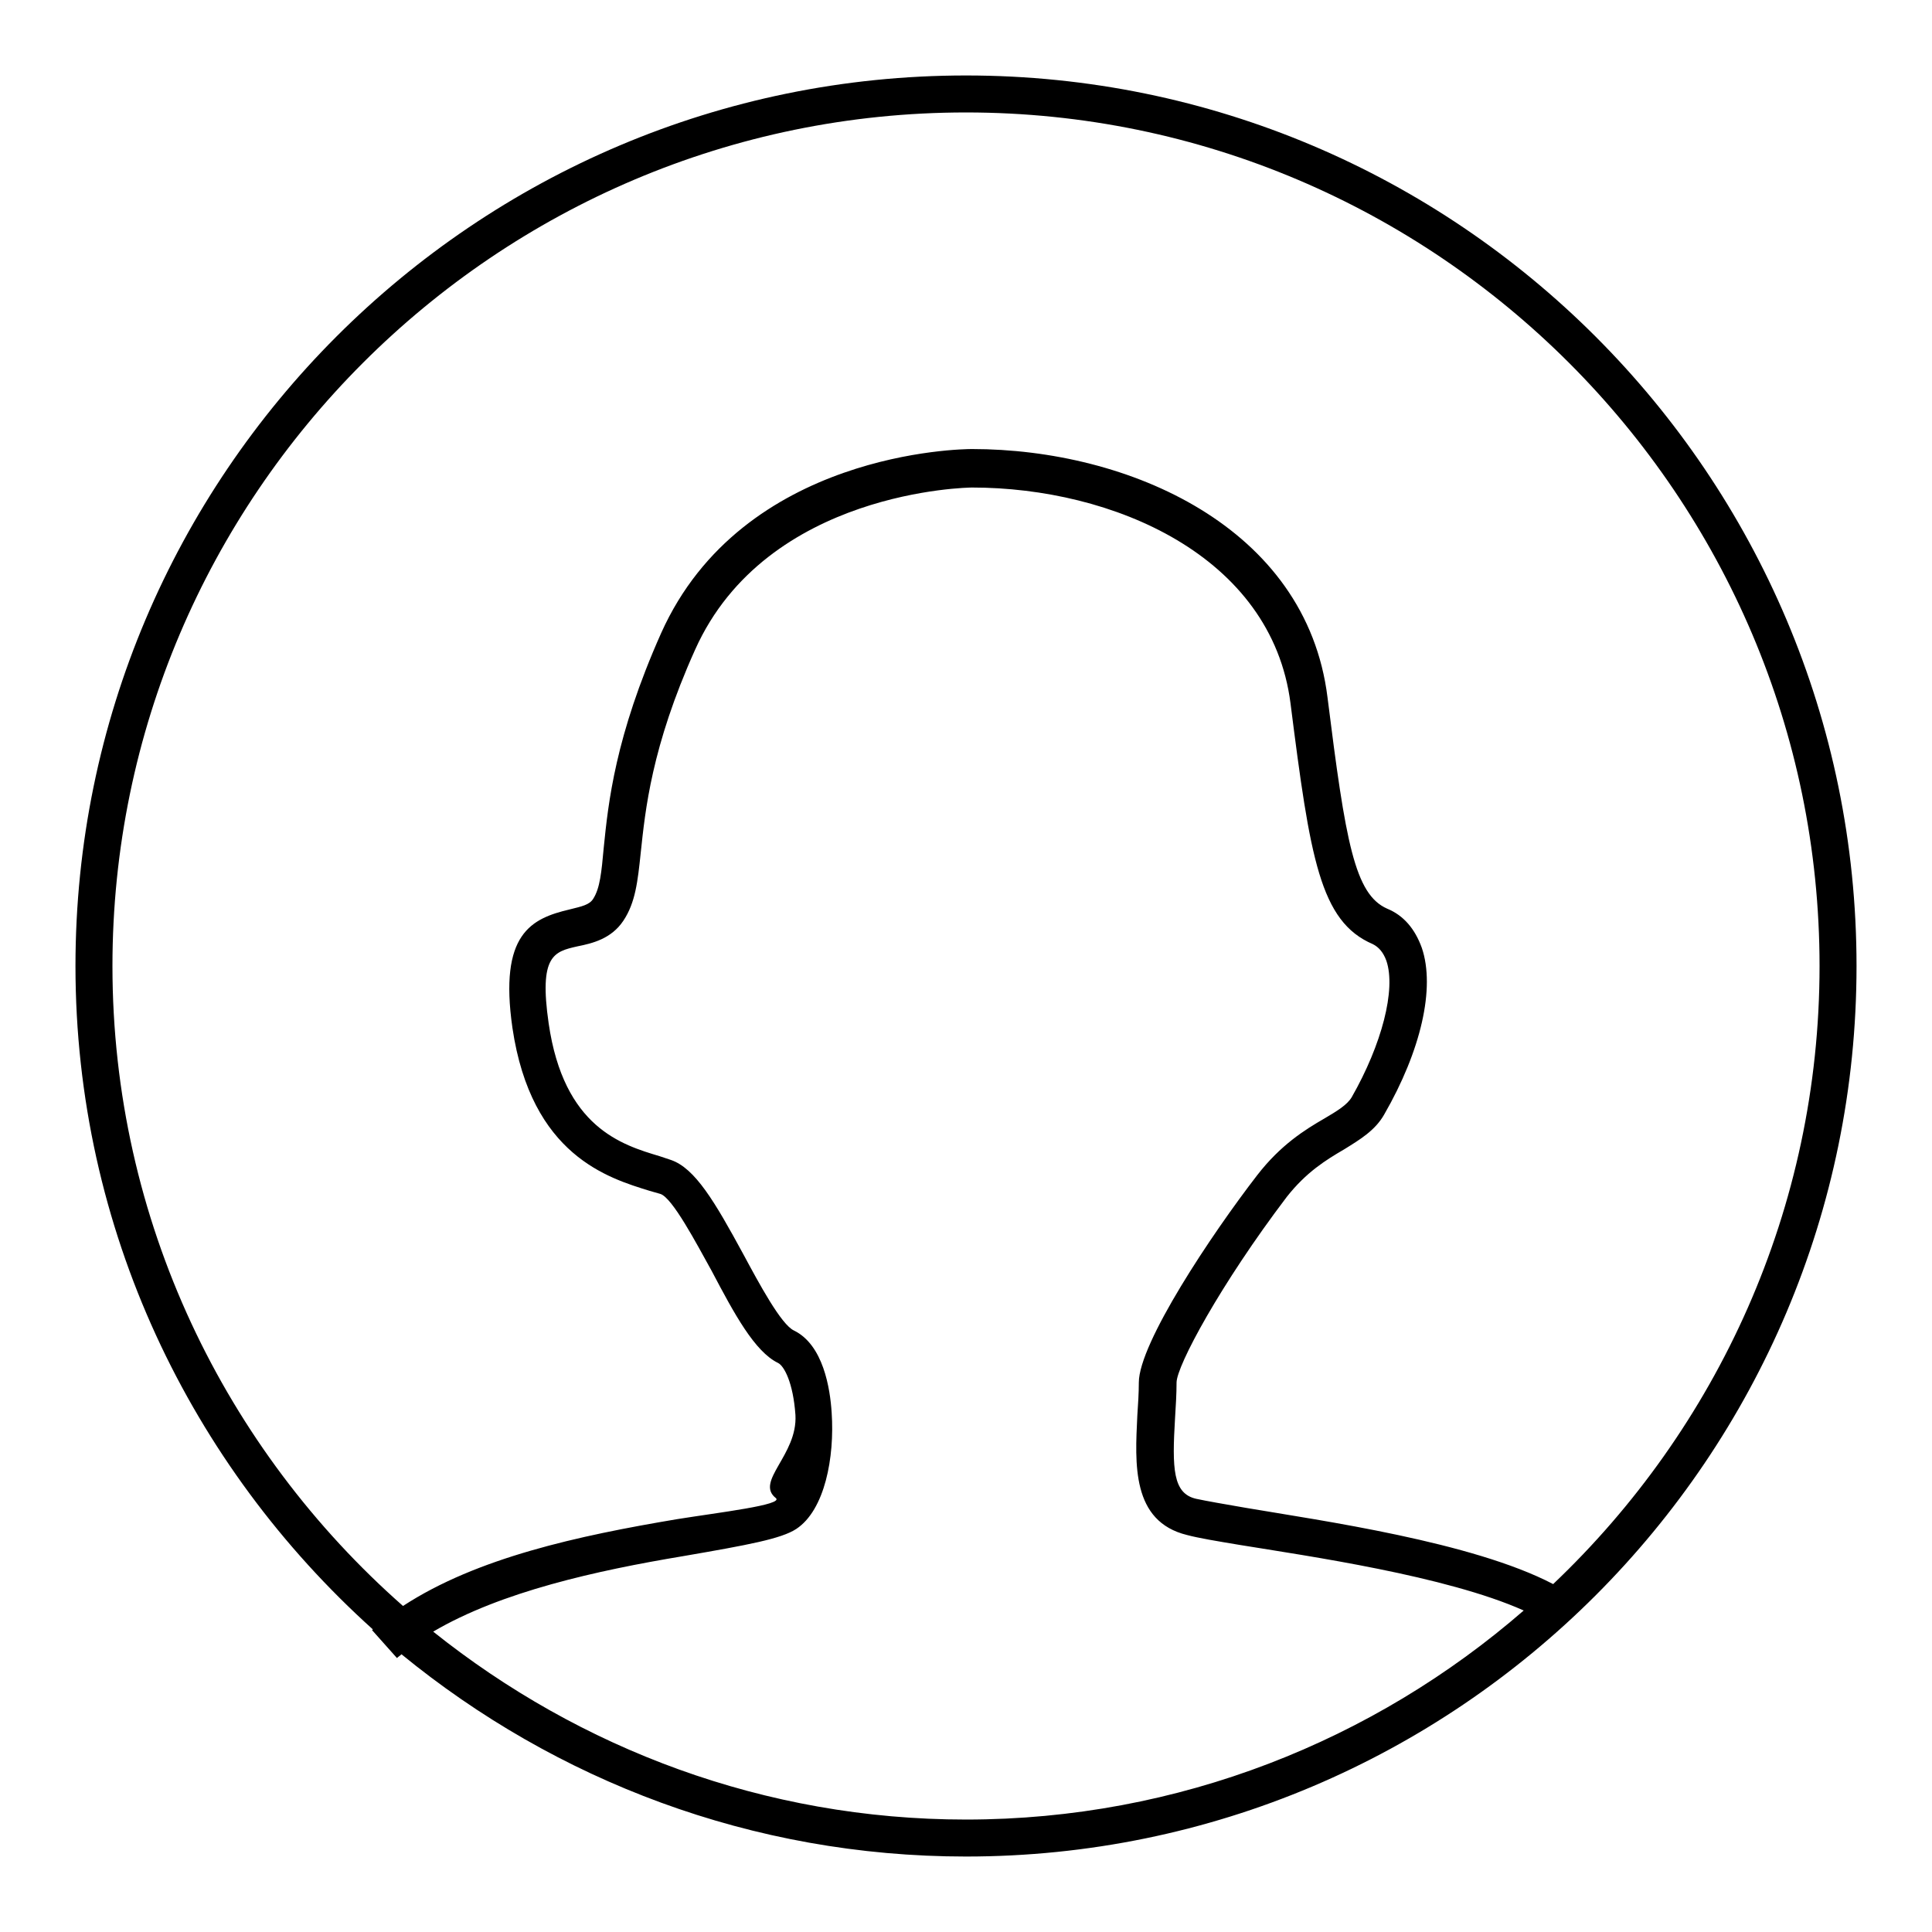
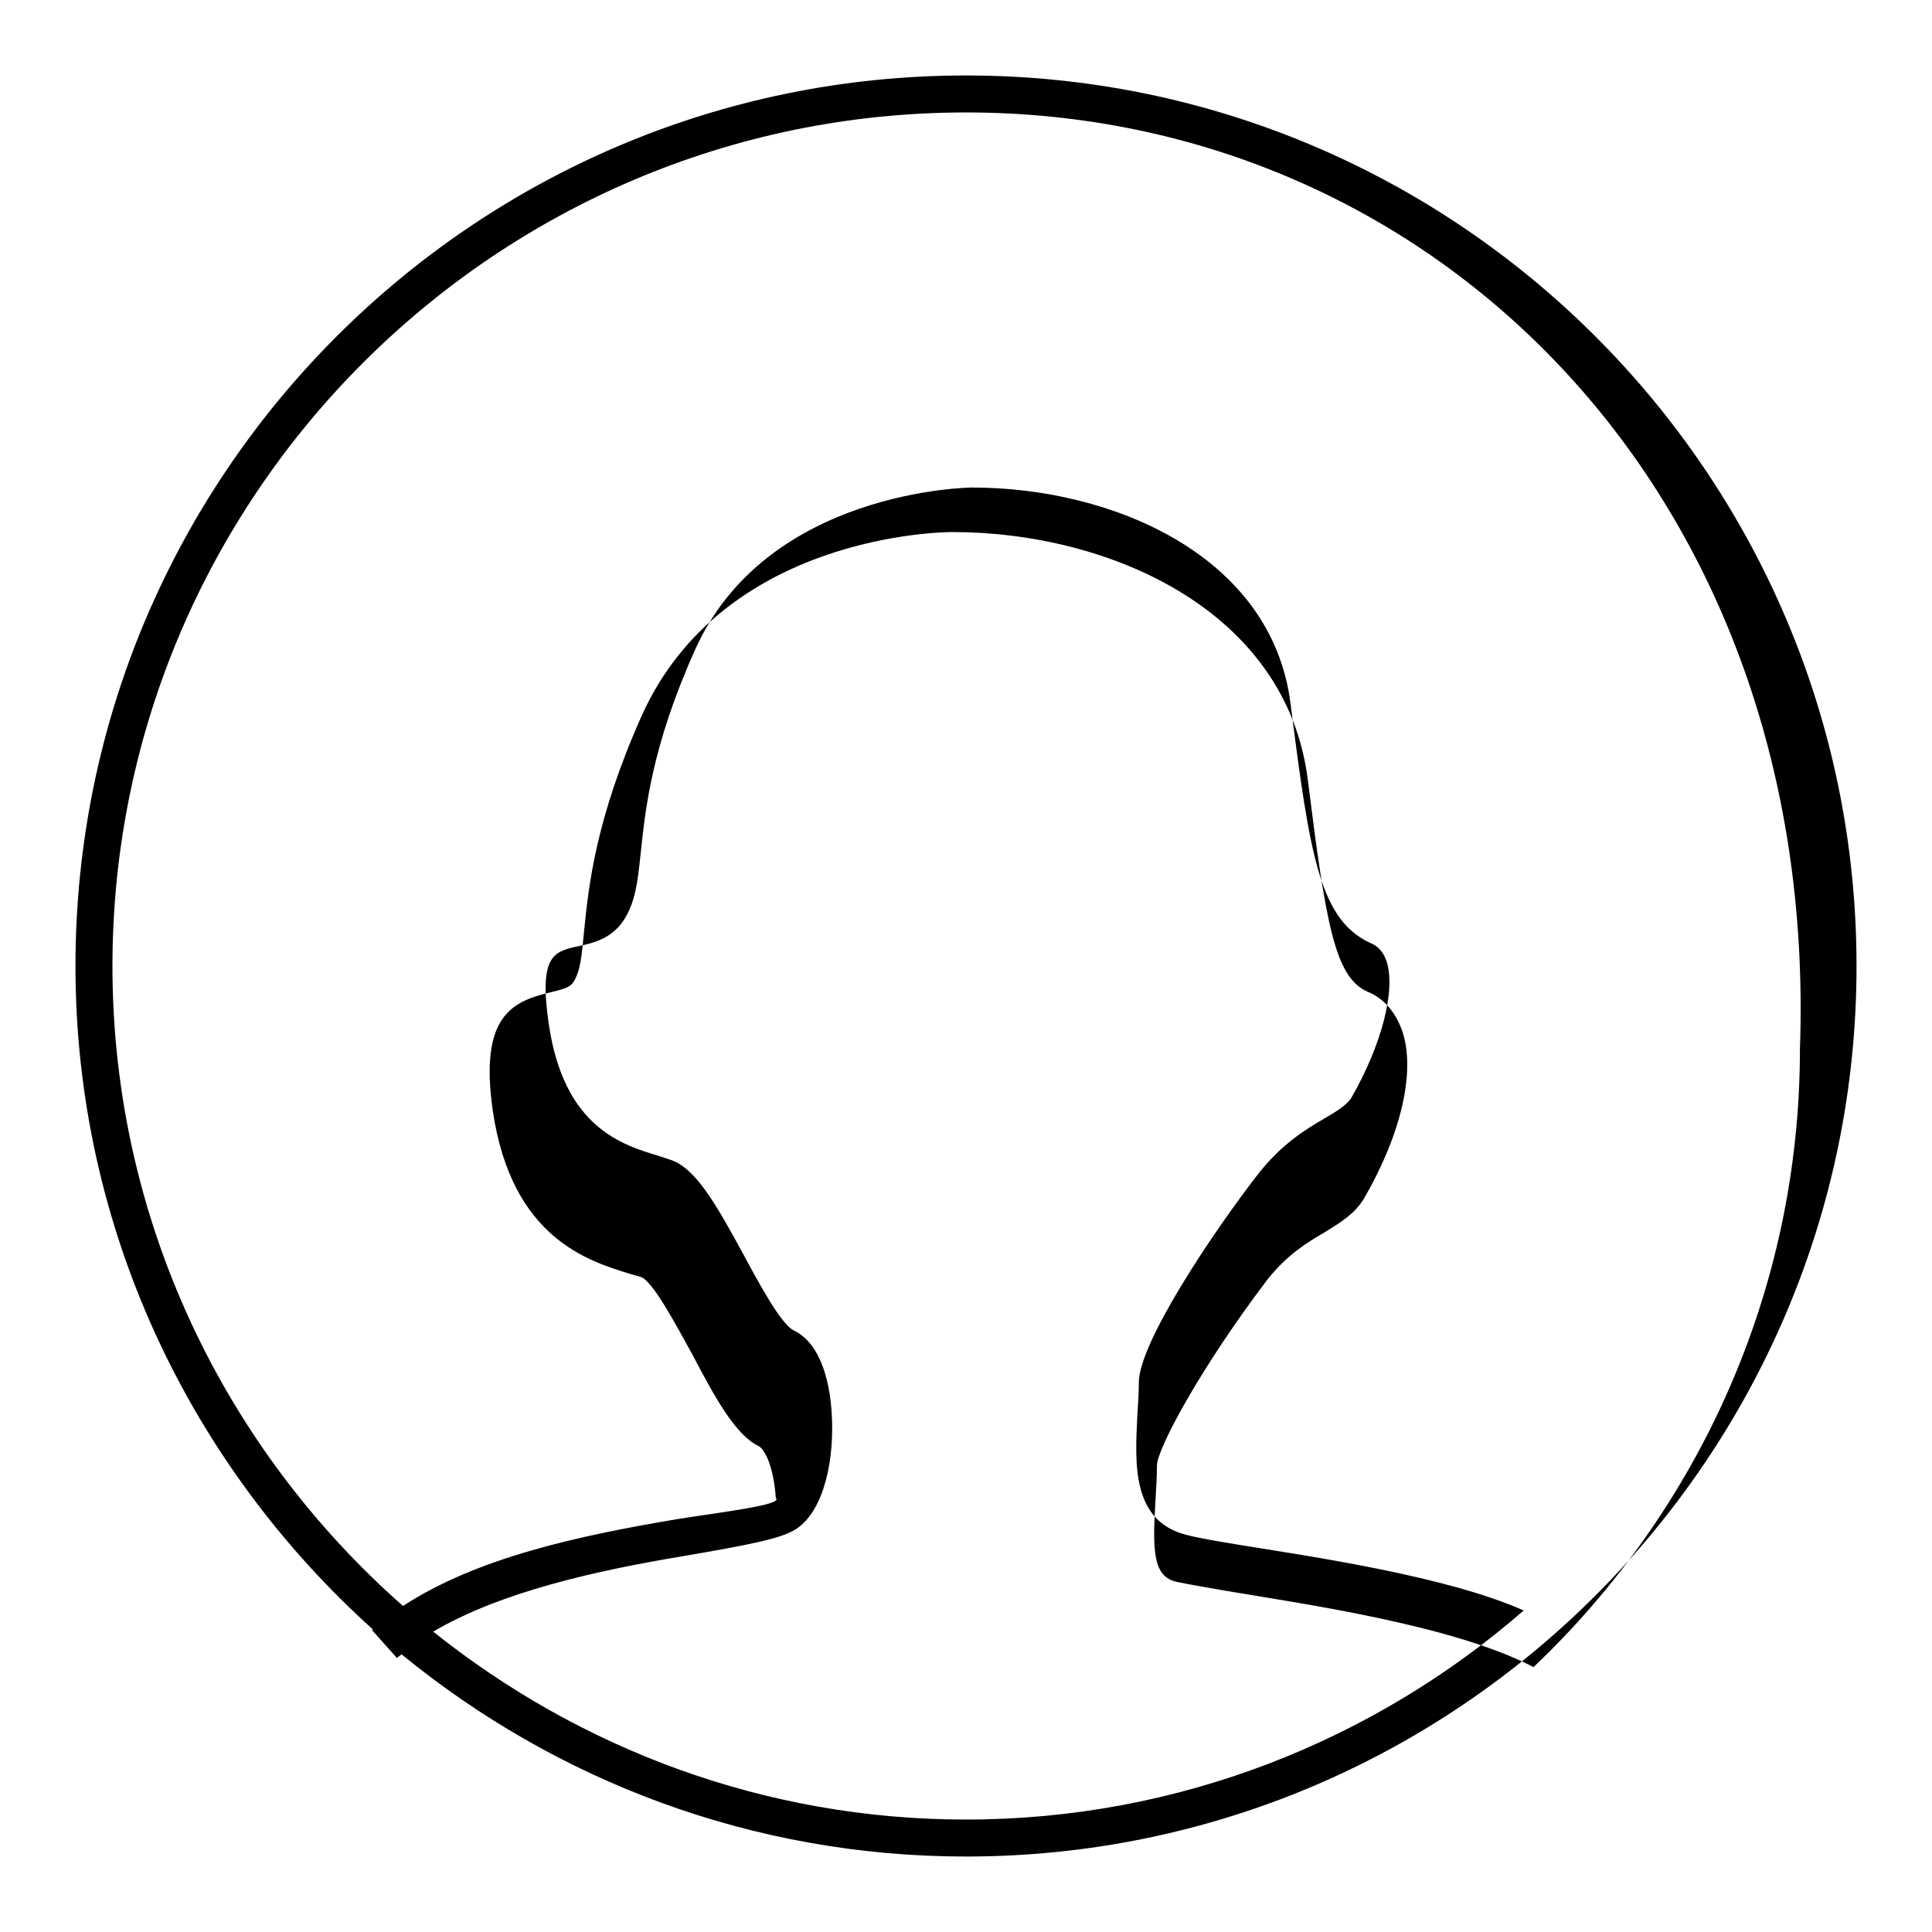
<svg xmlns="http://www.w3.org/2000/svg" version="1.1" x="0px" y="0px" viewBox="0 0 256 256" enable-background="new 0 0 256 256" xml:space="preserve">
  <g>
    <g>
-       <path fill="#000000" d="M128,246c-28.4,0-54.4-10.1-74.8-26.8c-0.2,0.2-0.4,0.3-0.6,0.5l-3.3-3.7c0,0,0.1-0.1,0.1-0.1C25.3,194.2,10,162.9,10,128C10,62.9,62.9,10,128,10c65.1,0,118,52.9,118,118C246,193.1,193.1,246,128,246z M128,241.1c28.2,0,54.1-10.5,73.9-27.7c-10.3-4.6-28.5-7.2-37.7-8.7c-3-0.5-5.4-0.9-6.9-1.3c-7.4-1.8-6.9-9.5-6.6-15.8c0.1-1.5,0.2-3,0.2-4.4c0-5.2,9.6-19.6,15.7-27.5c3.1-4,6.3-6,8.9-7.5c1.7-1,3-1.8,3.6-2.8c4-7,5.9-14.3,4.6-18.1c-0.4-1.1-1-1.8-1.8-2.2c-7-3-8.3-11.4-10.9-31.9c-2.5-19.6-23.6-28.6-42.2-28.6c-0.3,0-27.2,0.3-36.7,21.5c-5.8,12.9-6.6,21.3-7.2,26.9c-0.4,3.8-0.7,6.6-2.3,9c-1.6,2.4-4.1,3-6.1,3.4c-3.1,0.7-5.1,1.2-3.8,10.2c2,13.8,9.7,16.1,14.7,17.6l1.5,0.5c3.2,1.1,5.8,5.5,9.6,12.5c2.1,3.9,5,9.3,6.7,10.1c3.9,1.9,4.8,7.7,5,10.9c0.4,5.9-0.9,12.9-4.7,15.4c-2,1.3-6.3,2.1-15,3.6c-11.4,1.9-24.1,4.7-33.1,10C76.8,231.7,101.3,241.1,128,241.1z M128,14.9C65.7,14.9,14.9,65.7,14.9,128c0,33.8,15,64.1,38.5,84.8c9.8-6.4,23.2-9.3,36.3-11.5c5.6-0.9,14.2-1.9,13.1-2.8c-2.8-2.2,2.9-5.7,2.6-11c-0.3-4.3-1.5-6.5-2.3-6.9c-3.1-1.5-5.8-6.5-8.8-12.2c-2-3.6-5.2-9.7-6.8-10.2l-1.4-0.4c-5.5-1.7-15.7-4.7-18.2-21.6c-1.8-12.5,2.5-14.5,7.6-15.7c1.6-0.4,2.6-0.6,3.1-1.4c0.9-1.4,1.1-3.5,1.4-6.8c0.6-5.9,1.5-14.7,7.6-28.4c10.8-24.1,39.9-24.4,41.2-24.4c20.7,0,44.3,10.3,47.1,32.9c2.4,19.2,3.6,26.1,7.9,28c2.2,0.9,3.7,2.7,4.6,5.2c1.8,5.3-0.1,13.6-5,22.1c-1.2,2.1-3.2,3.3-5.3,4.6c-2.4,1.4-5,3-7.6,6.3c-8.8,11.6-14.6,22.4-14.6,24.6c0,1.5-0.1,3.1-0.2,4.7c-0.4,6.7-0.3,10,2.8,10.7c1.4,0.3,3.7,0.7,6.6,1.2c10,1.7,30,4.5,40.7,10.1c21.7-20.6,35.3-49.7,35.3-81.9C241.1,65.7,190.3,14.9,128,14.9z" />
+       <path fill="#000000" d="M128,246c-28.4,0-54.4-10.1-74.8-26.8c-0.2,0.2-0.4,0.3-0.6,0.5l-3.3-3.7c0,0,0.1-0.1,0.1-0.1C25.3,194.2,10,162.9,10,128C10,62.9,62.9,10,128,10c65.1,0,118,52.9,118,118C246,193.1,193.1,246,128,246z M128,241.1c28.2,0,54.1-10.5,73.9-27.7c-10.3-4.6-28.5-7.2-37.7-8.7c-3-0.5-5.4-0.9-6.9-1.3c-7.4-1.8-6.9-9.5-6.6-15.8c0.1-1.5,0.2-3,0.2-4.4c0-5.2,9.6-19.6,15.7-27.5c3.1-4,6.3-6,8.9-7.5c1.7-1,3-1.8,3.6-2.8c4-7,5.9-14.3,4.6-18.1c-0.4-1.1-1-1.8-1.8-2.2c-7-3-8.3-11.4-10.9-31.9c-2.5-19.6-23.6-28.6-42.2-28.6c-0.3,0-27.2,0.3-36.7,21.5c-5.8,12.9-6.6,21.3-7.2,26.9c-0.4,3.8-0.7,6.6-2.3,9c-1.6,2.4-4.1,3-6.1,3.4c-3.1,0.7-5.1,1.2-3.8,10.2c2,13.8,9.7,16.1,14.7,17.6l1.5,0.5c3.2,1.1,5.8,5.5,9.6,12.5c2.1,3.9,5,9.3,6.7,10.1c3.9,1.9,4.8,7.7,5,10.9c0.4,5.9-0.9,12.9-4.7,15.4c-2,1.3-6.3,2.1-15,3.6c-11.4,1.9-24.1,4.7-33.1,10C76.8,231.7,101.3,241.1,128,241.1z M128,14.9C65.7,14.9,14.9,65.7,14.9,128c0,33.8,15,64.1,38.5,84.8c9.8-6.4,23.2-9.3,36.3-11.5c5.6-0.9,14.2-1.9,13.1-2.8c-0.3-4.3-1.5-6.5-2.3-6.9c-3.1-1.5-5.8-6.5-8.8-12.2c-2-3.6-5.2-9.7-6.8-10.2l-1.4-0.4c-5.5-1.7-15.7-4.7-18.2-21.6c-1.8-12.5,2.5-14.5,7.6-15.7c1.6-0.4,2.6-0.6,3.1-1.4c0.9-1.4,1.1-3.5,1.4-6.8c0.6-5.9,1.5-14.7,7.6-28.4c10.8-24.1,39.9-24.4,41.2-24.4c20.7,0,44.3,10.3,47.1,32.9c2.4,19.2,3.6,26.1,7.9,28c2.2,0.9,3.7,2.7,4.6,5.2c1.8,5.3-0.1,13.6-5,22.1c-1.2,2.1-3.2,3.3-5.3,4.6c-2.4,1.4-5,3-7.6,6.3c-8.8,11.6-14.6,22.4-14.6,24.6c0,1.5-0.1,3.1-0.2,4.7c-0.4,6.7-0.3,10,2.8,10.7c1.4,0.3,3.7,0.7,6.6,1.2c10,1.7,30,4.5,40.7,10.1c21.7-20.6,35.3-49.7,35.3-81.9C241.1,65.7,190.3,14.9,128,14.9z" />
    </g>
  </g>
</svg>